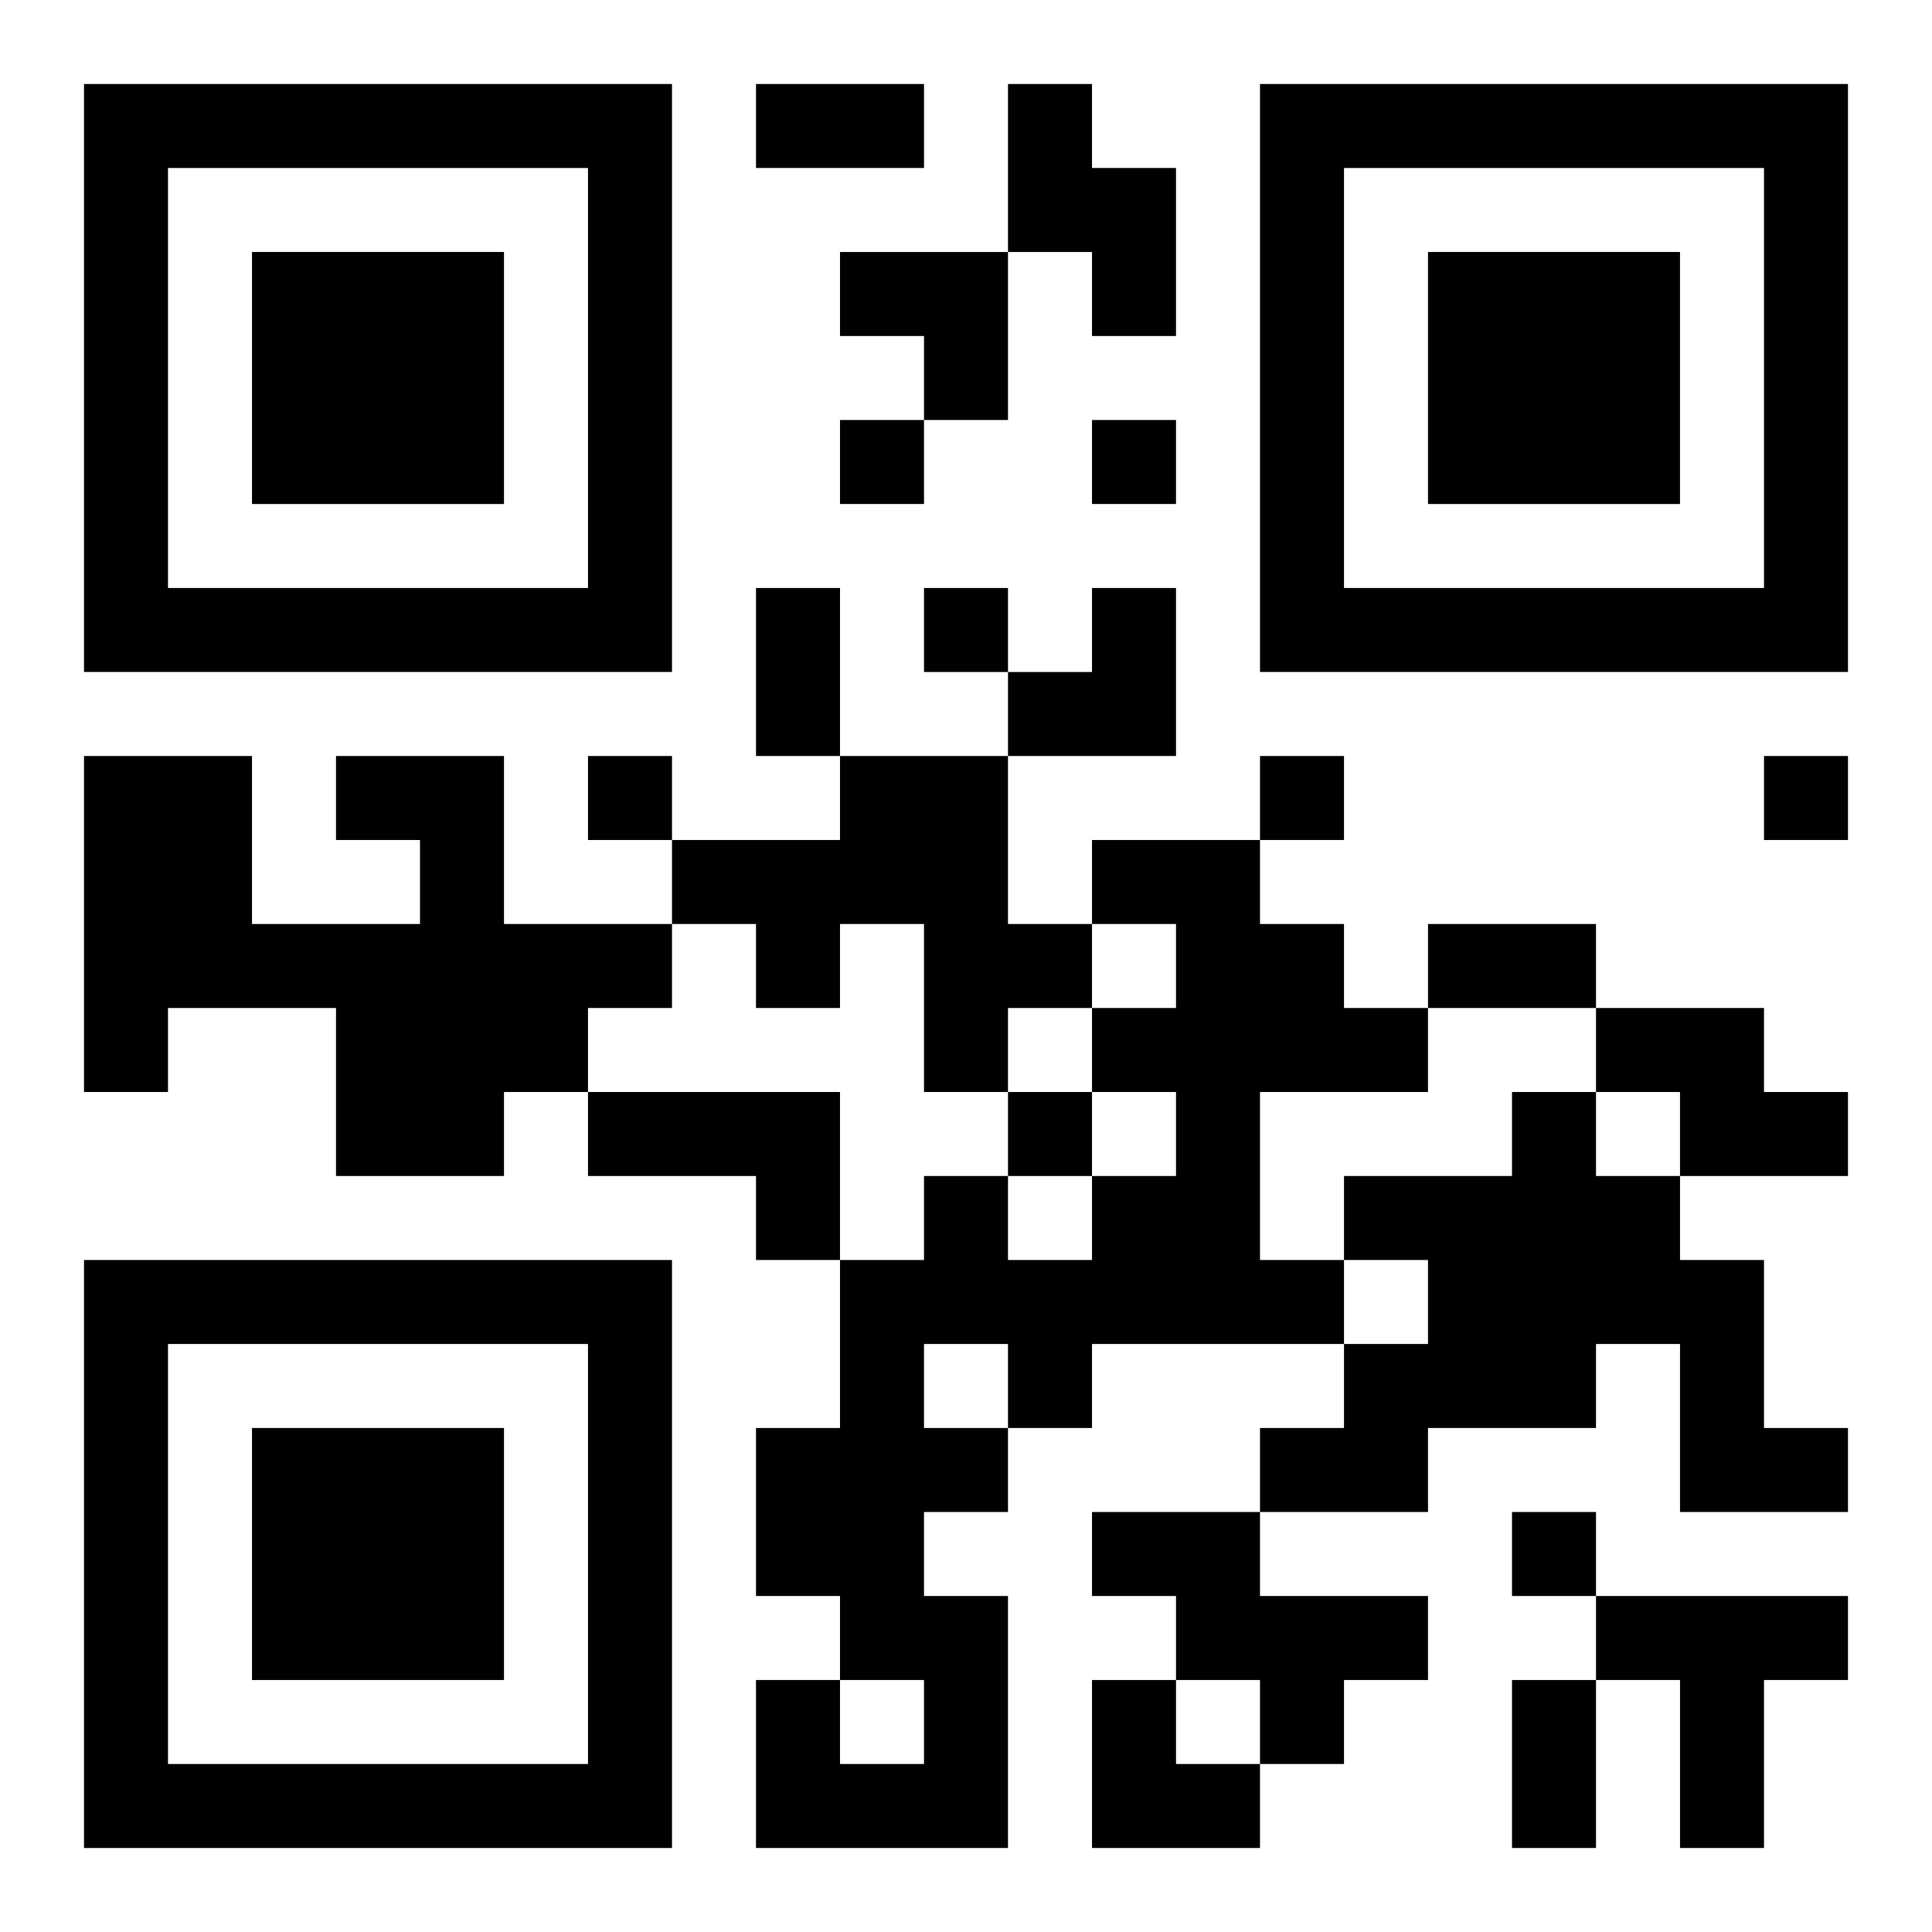
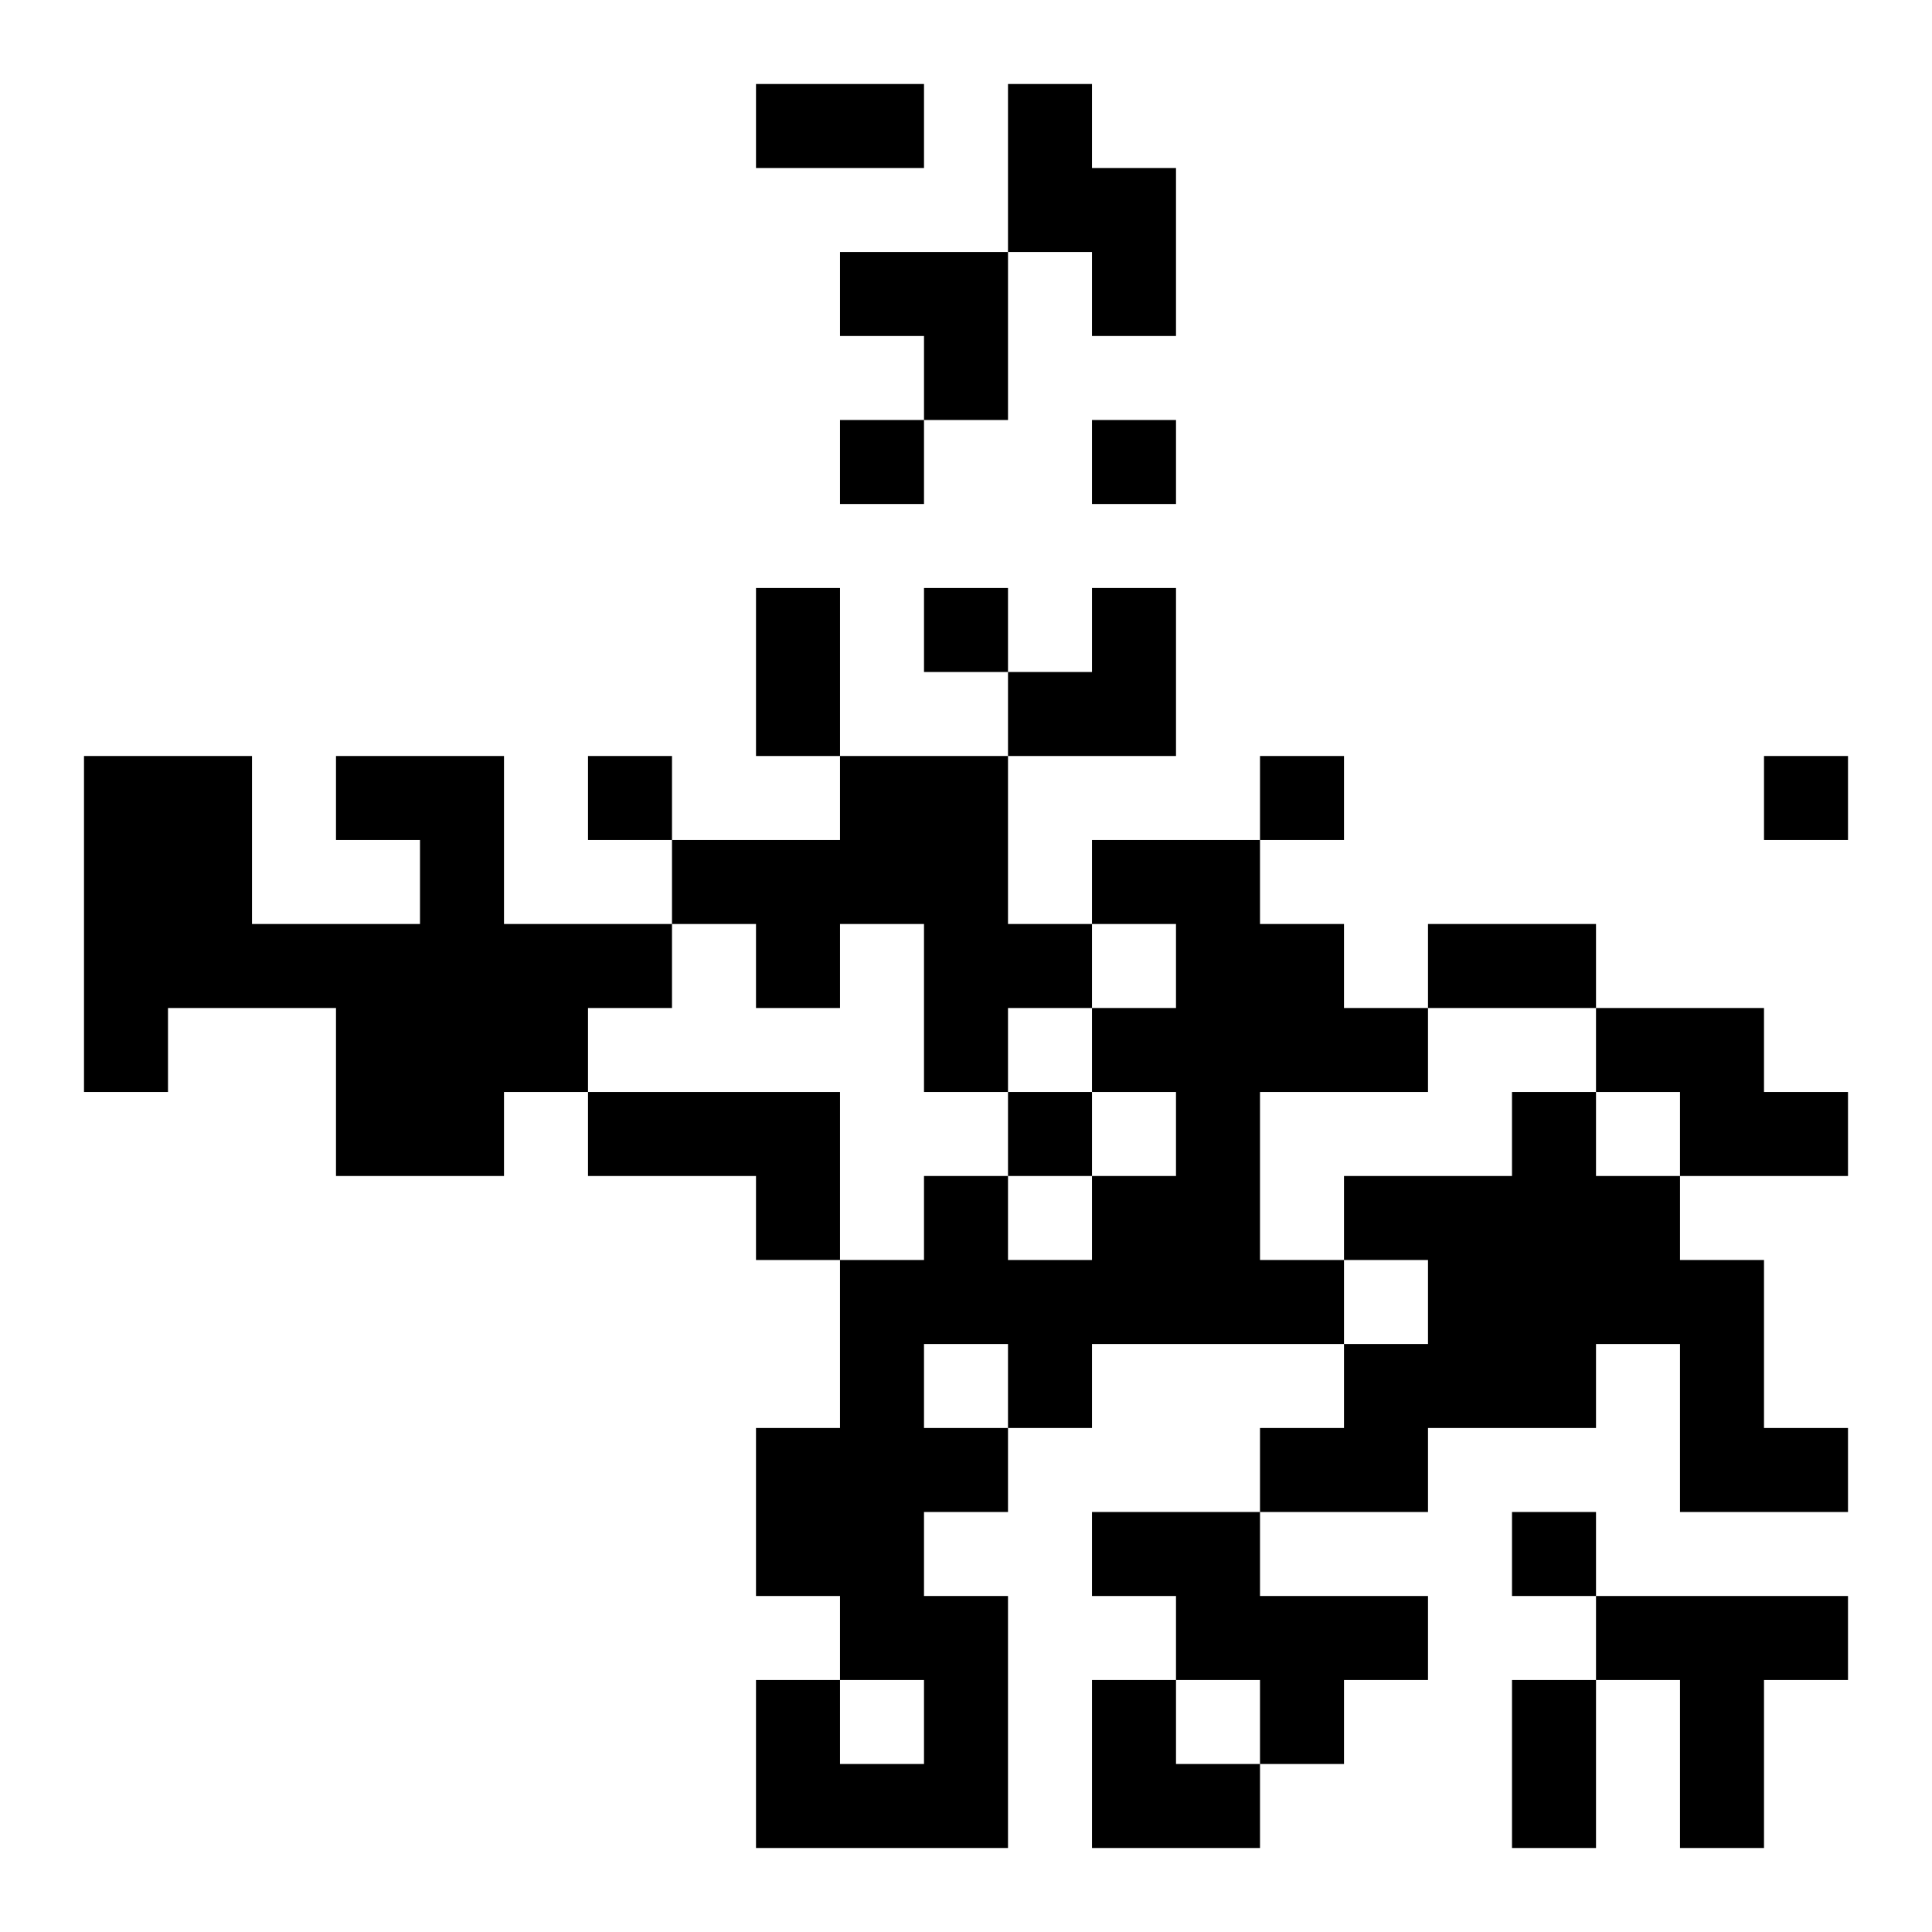
<svg xmlns="http://www.w3.org/2000/svg" xmlns:xlink="http://www.w3.org/1999/xlink" width="250" height="250" baseProfile="full" version="1.1" viewBox="-1 -1 23 23">
  <symbol id="a">
-     <path d="m0 7v7h7v-7h-7zm1 1h5v5h-5v-5zm1 1v3h3v-3h-3z" />
-   </symbol>
+     </symbol>
  <use y="-7" xlink:href="#a" />
  <use y="7" xlink:href="#a" />
  <use x="14" y="-7" xlink:href="#a" />
  <path d="m11 0h1v1h1v2h-1v-1h-1v-2m-8 8h2v2h2v1h-1v1h-1v1h-2v-2h-2v1h-1v-4h2v2h2v-1h-1v-1m6 0h2v2h1v1h-1v1h-1v-2h-1v1h-1v-1h-1v-1h2v-1m3 1h2v1h1v1h1v1h-2v2h1v1h-3v1h-1v1h-1v1h1v3h-3v-2h1v1h1v-1h-1v-1h-1v-2h1v-2h1v-1h1v1h1v-1h1v-1h-1v-1h1v-1h-1v-1m-2 6v1h1v-1h-1m8-4h2v1h1v1h-2v-1h-1v-1m-12 1h3v2h-1v-1h-2v-1m11 0h1v1h1v1h1v2h1v1h-2v-2h-1v1h-2v1h-2v-1h1v-1h1v-1h-1v-1h2v-1m-5 5h2v1h2v1h-1v1h-1v-1h-1v-1h-1v-1m6 1h3v1h-1v2h-1v-2h-1v-1m-9-14v1h1v-1h-1m3 0v1h1v-1h-1m-2 2v1h1v-1h-1m-4 2v1h1v-1h-1m8 0v1h1v-1h-1m6 0v1h1v-1h-1m-9 4v1h1v-1h-1m6 5v1h1v-1h-1m-9-17h2v1h-2v-1m0 6h1v2h-1v-2m8 4h2v1h-2v-1m1 9h1v2h-1v-2m-8-17h2v2h-1v-1h-1zm2 4m1 0h1v2h-2v-1h1zm0 13h1v1h1v1h-2z" />
</svg>